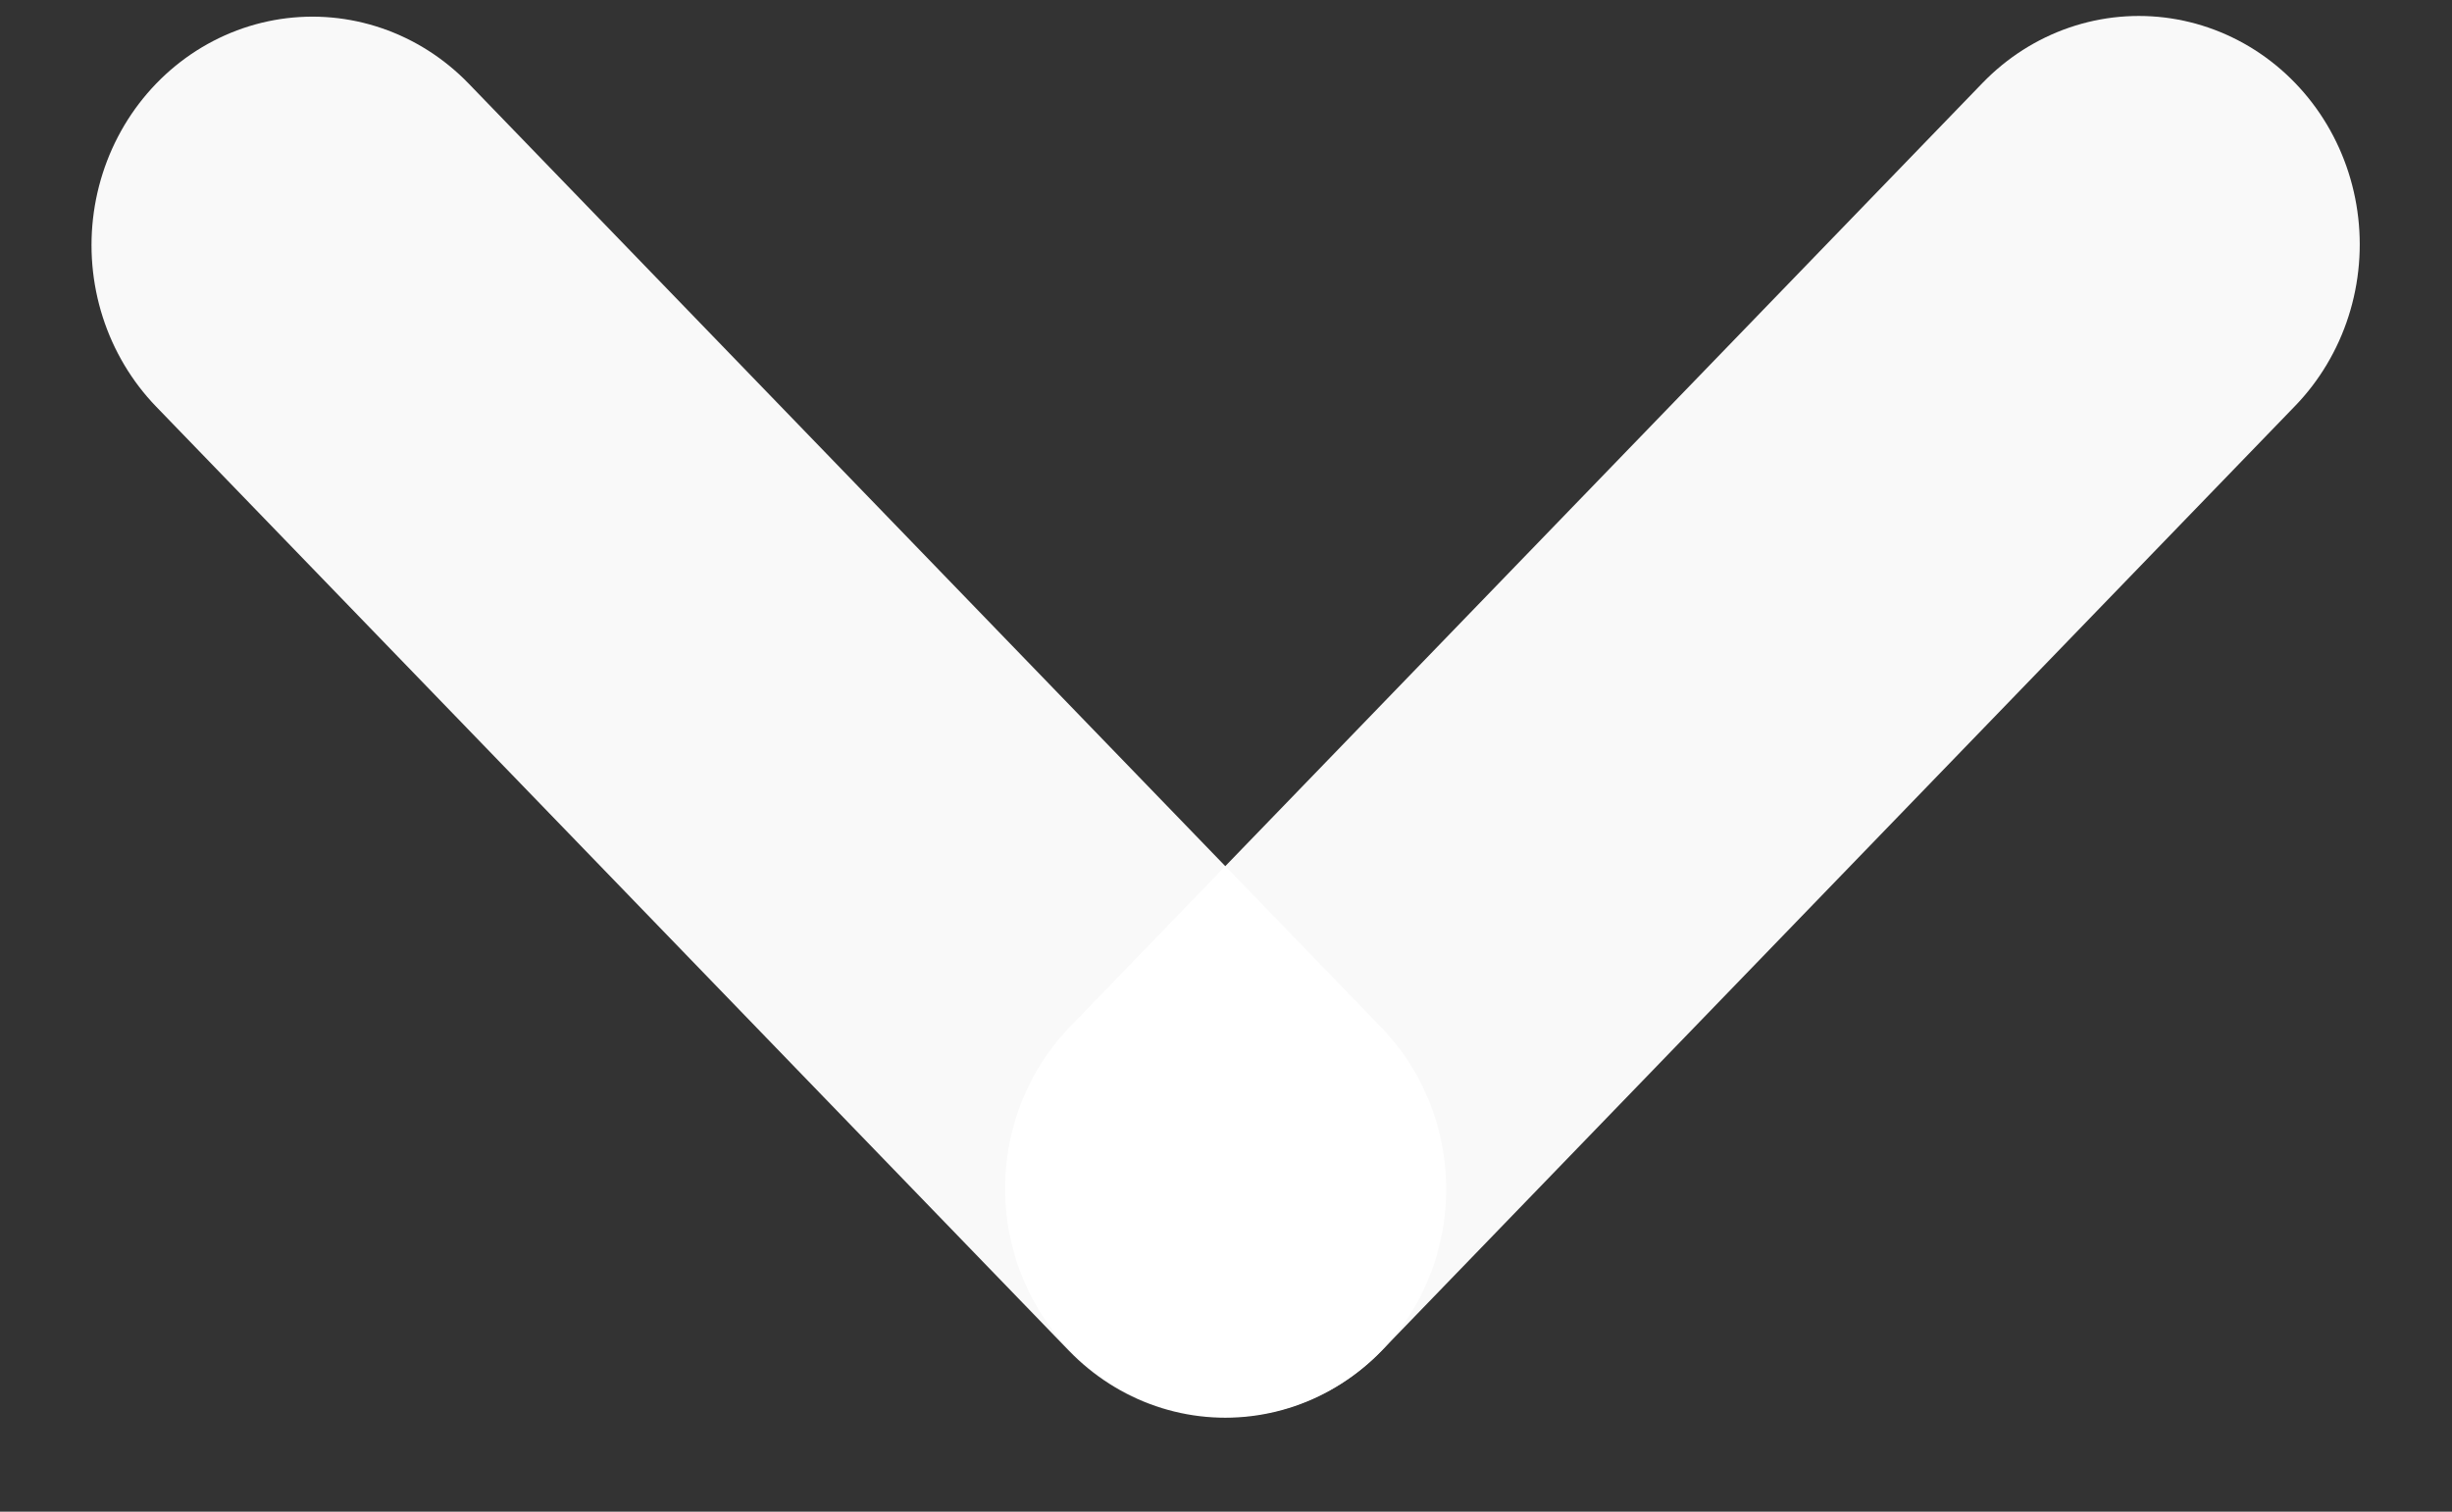
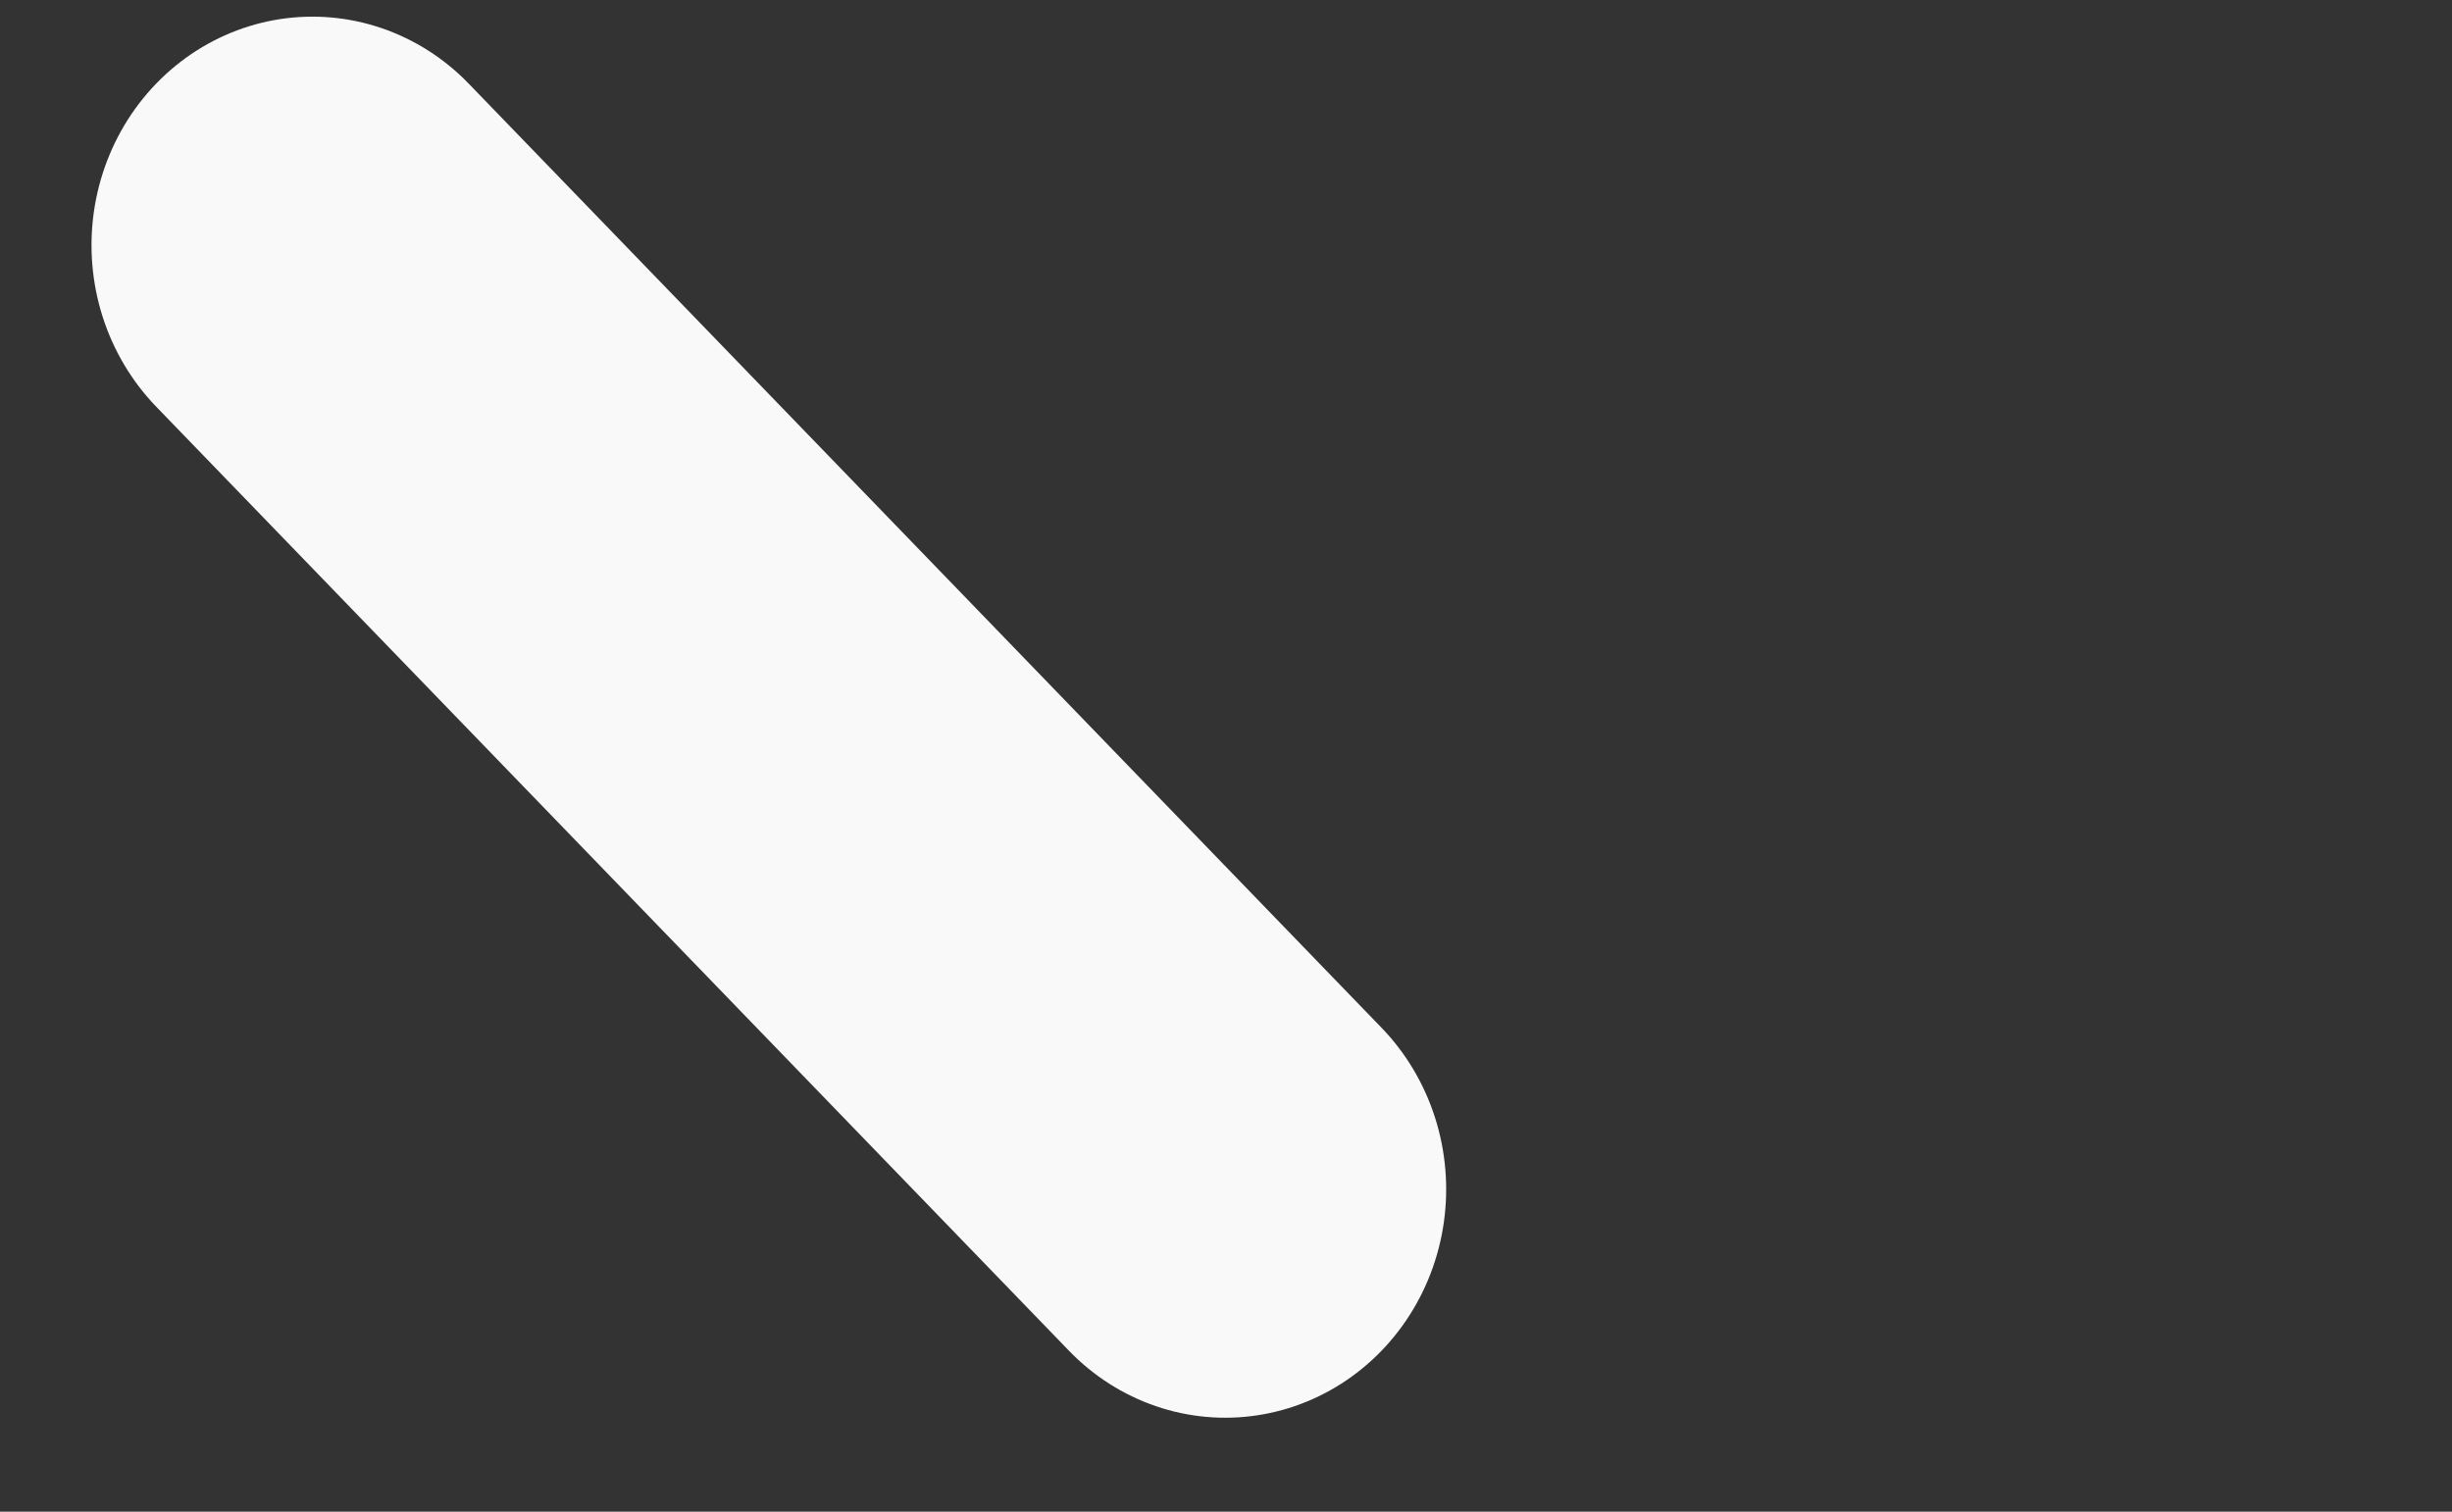
<svg xmlns="http://www.w3.org/2000/svg" width="60" height="37" viewBox="0 0 60 37" fill="none">
  <rect x="0" y="0" width="60" height="37" fill="#333333" stroke="none" />
  <line x1="5.5" y1="-5.5" x2="37.639" y2="-5.5" transform="matrix(0.695 0.719 -0.695 0.719 0 6)" stroke="white" stroke-opacity="0.97" stroke-width="11" stroke-linecap="round" />
-   <line x1="5.5" y1="-5.5" x2="37.639" y2="-5.5" transform="matrix(0.695 -0.719 0.695 0.719 30 37)" stroke="white" stroke-opacity="0.97" stroke-width="11" stroke-linecap="round" />
</svg>